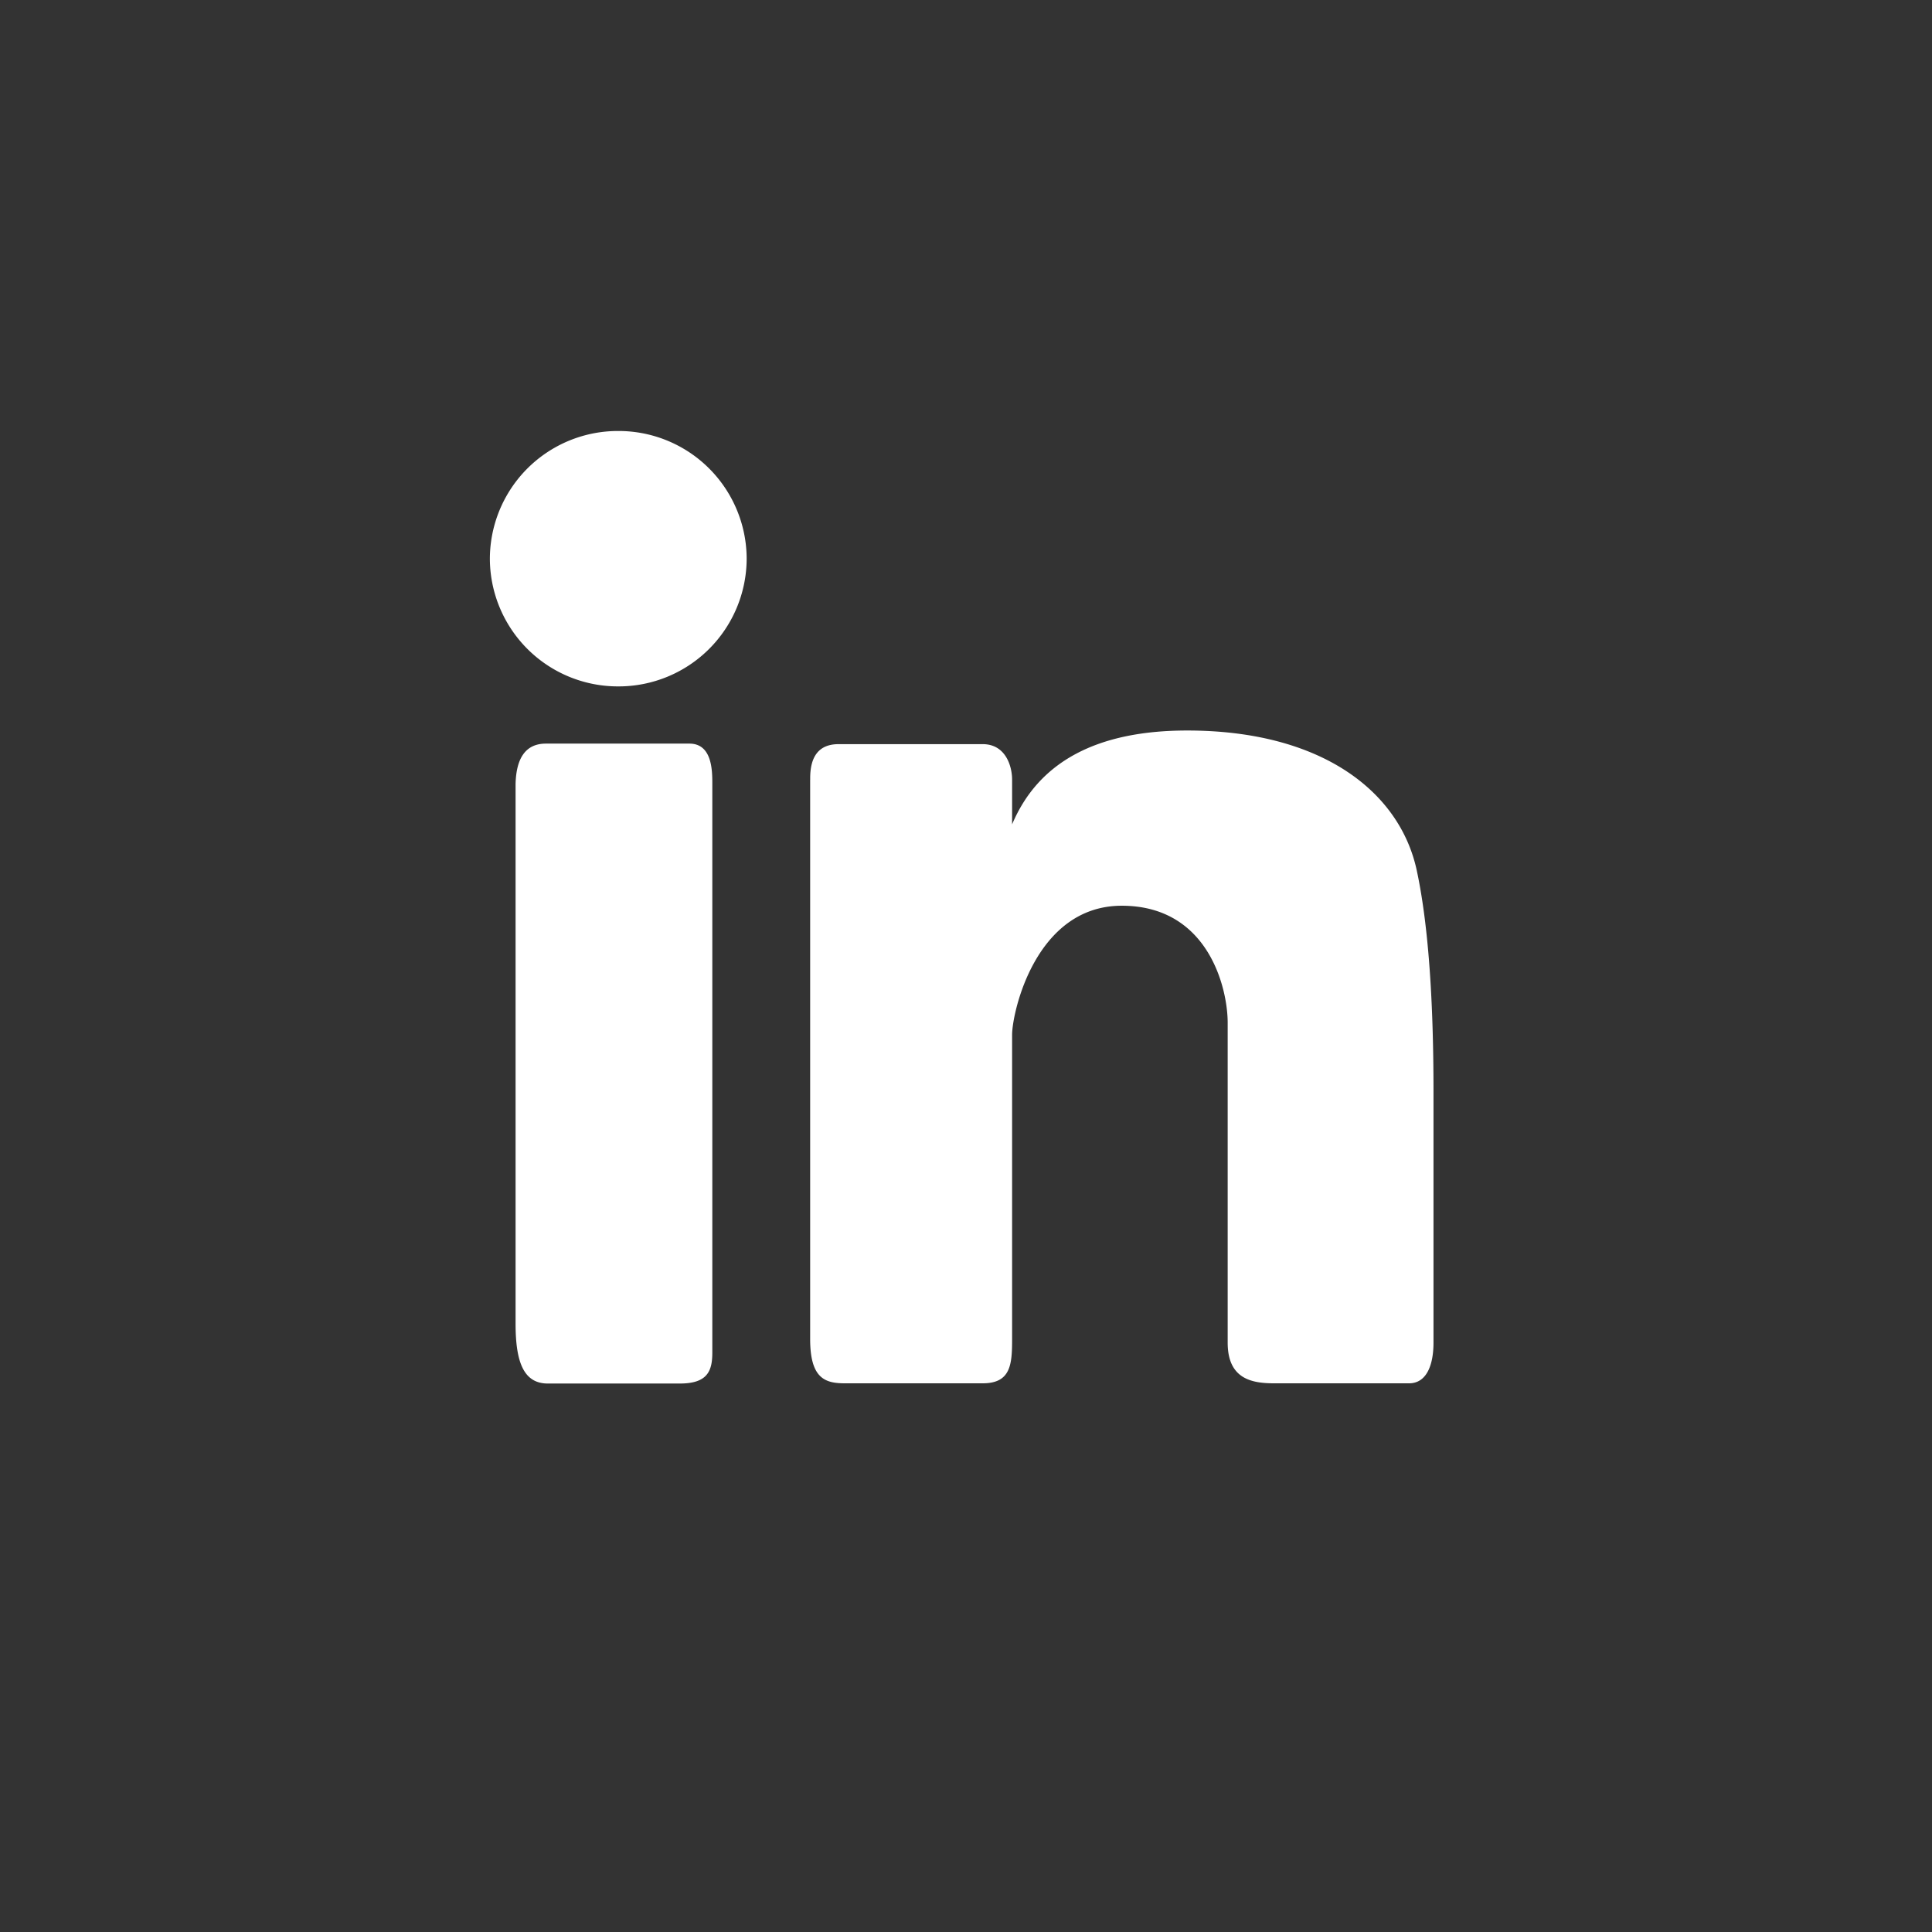
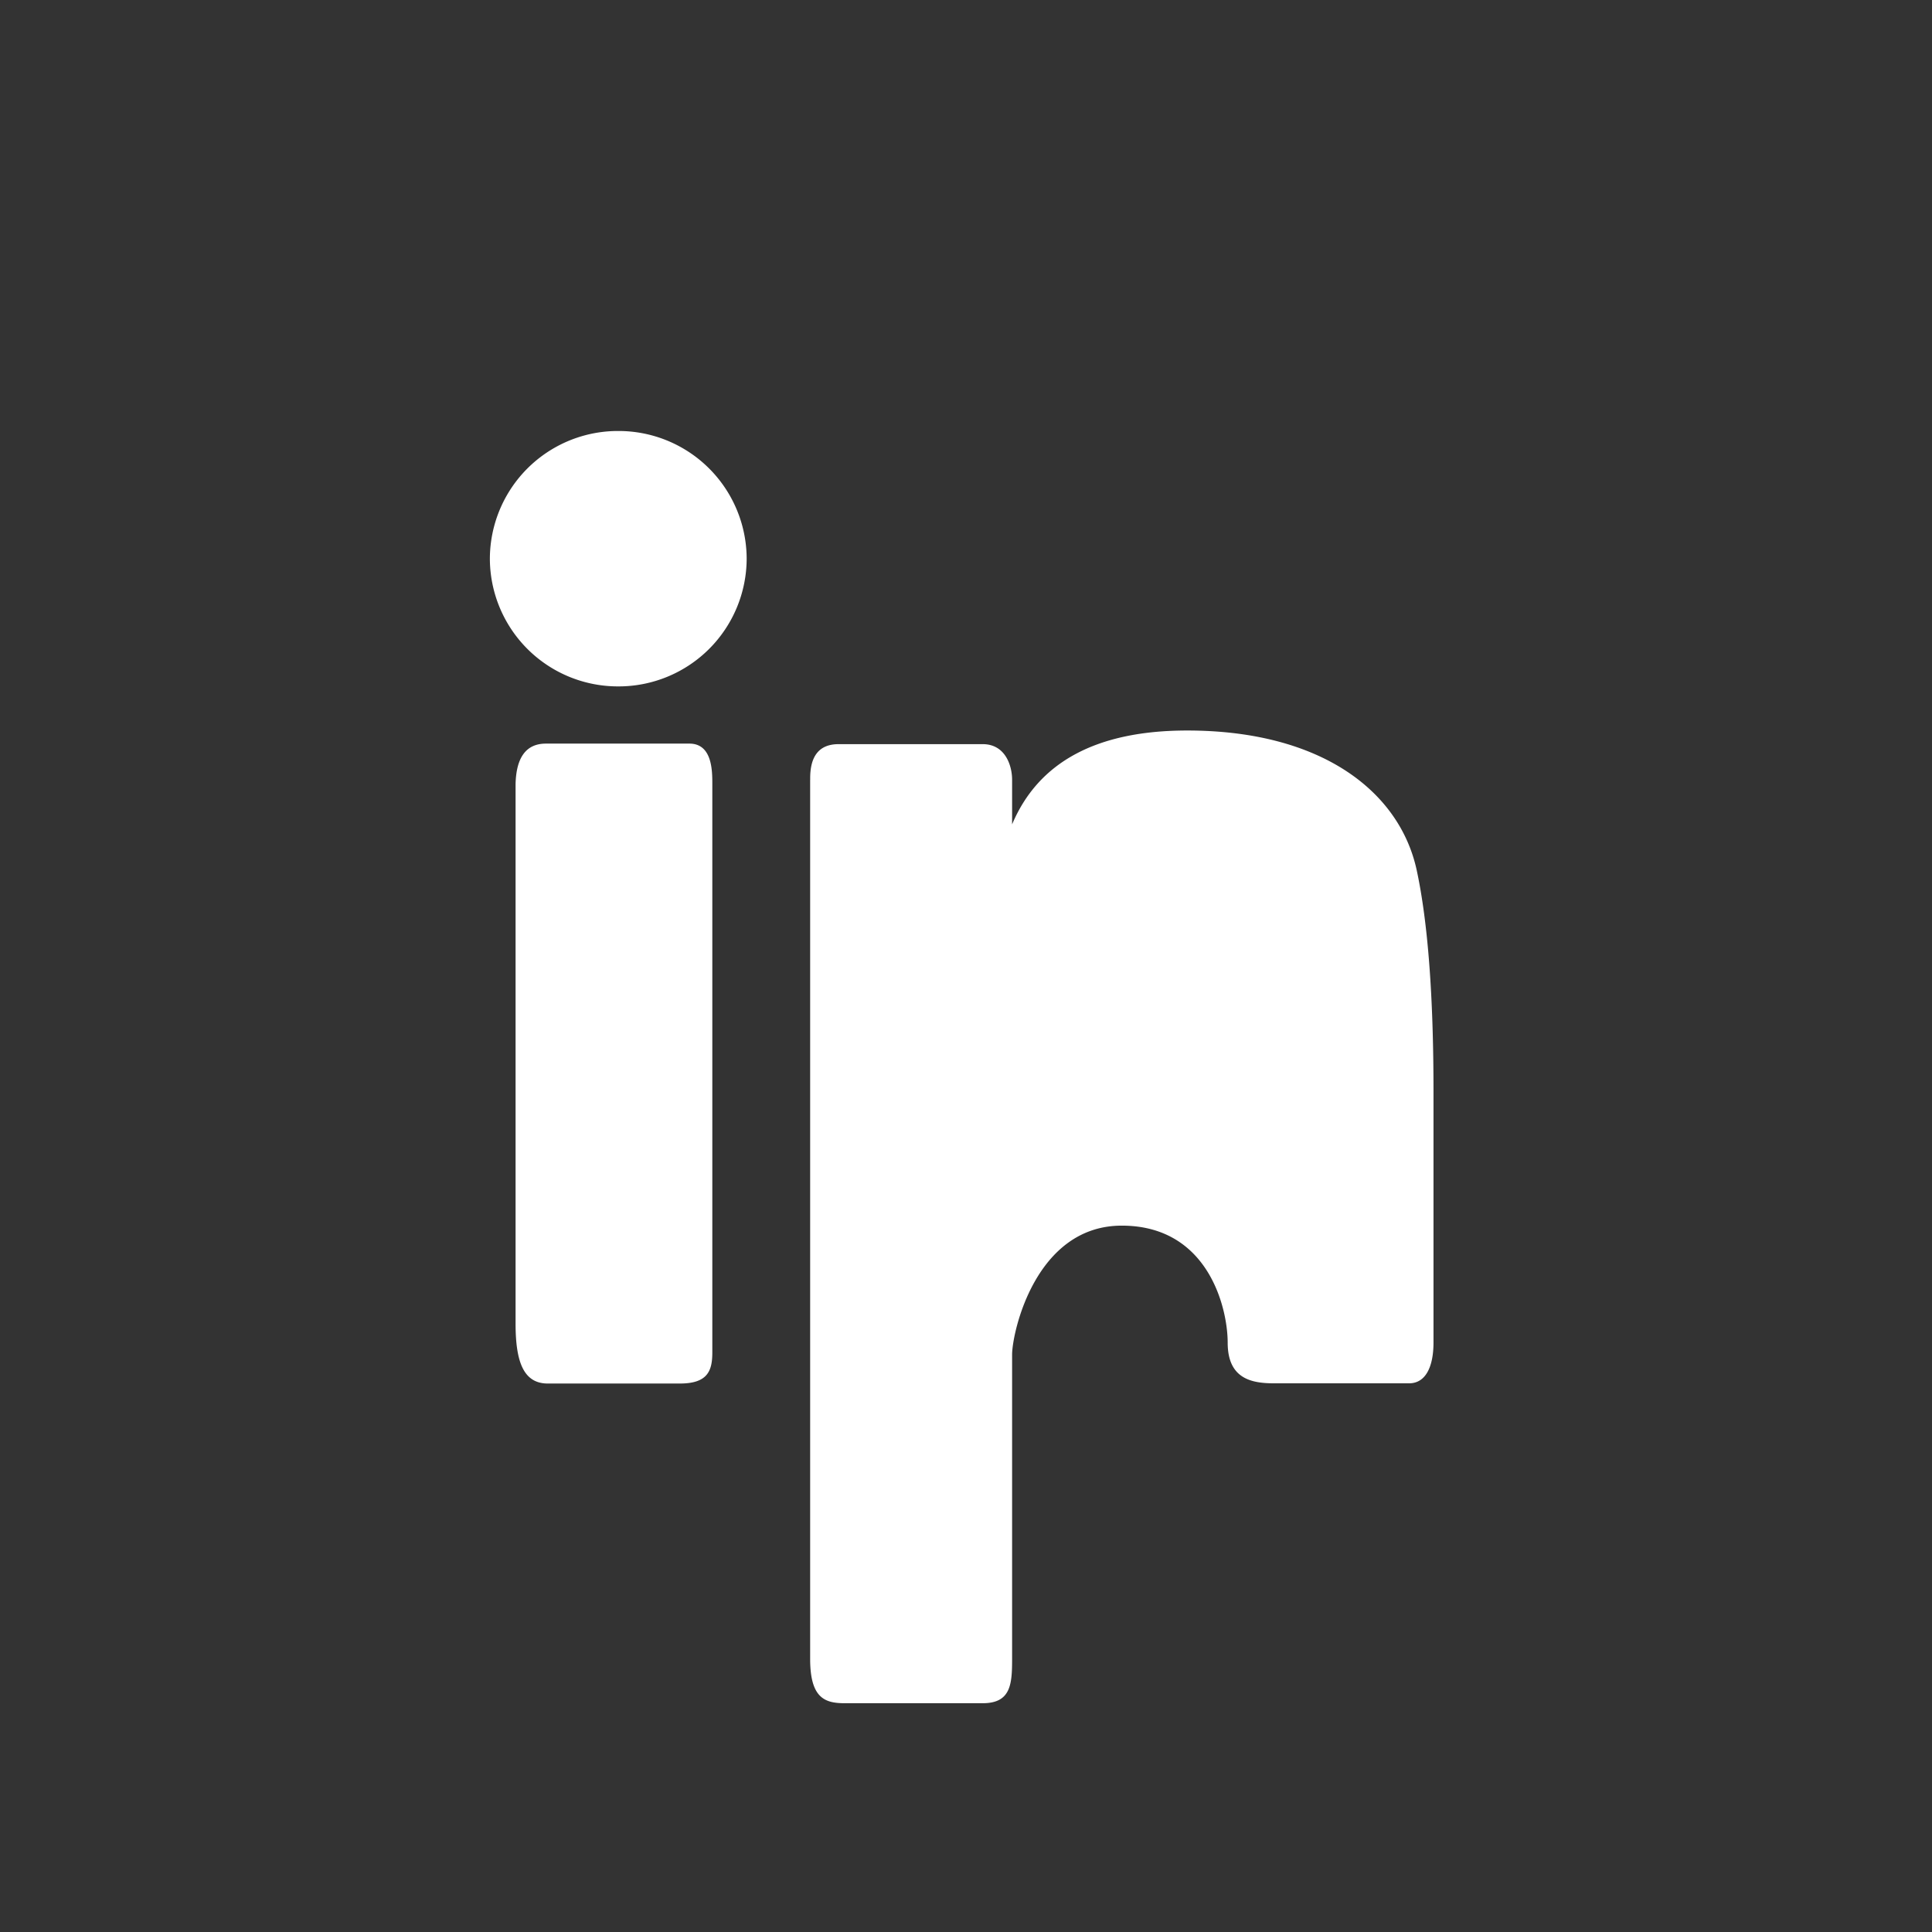
<svg xmlns="http://www.w3.org/2000/svg" width="36" height="36" viewBox="0 0 36 36">
  <rect x="0" y="0" width="36" height="36" fill="#333333" stroke="none" />
-   <path d="M11.52 12.79a2.386 2.386 0 0 1-2.392-2.38 2.386 2.386 0 0 1 2.393-2.379 2.386 2.386 0 0 1 2.392 2.38 2.386 2.386 0 0 1-2.392 2.379zm-1.913 1.82c.012-.503.201-.754.566-.754h2.673c.427 0 .427.509.427.753V25.2c0 .344-.086.58-.605.58h-2.46c-.445 0-.601-.388-.601-1.115V14.61zm5.49-.082c-.008-.442.169-.662.53-.662h2.684c.426 0 .548.407.548.662v.833c.492-1.166 1.58-1.749 3.263-1.749 2.525 0 3.965 1.154 4.277 2.606.208.969.312 2.34.312 4.112v4.688c0 .428-.134.758-.455.758h-2.52c-.427 0-.86-.092-.86-.758v-5.961c0-.646-.362-2.18-1.973-2.18-1.61 0-2.044 1.994-2.044 2.405v5.668c0 .471-.022.826-.548.826H15.74c-.372 0-.644-.096-.644-.826V14.528z" fill="#FFF" fill-rule="evenodd" />
+   <path d="M11.52 12.79a2.386 2.386 0 0 1-2.392-2.38 2.386 2.386 0 0 1 2.393-2.379 2.386 2.386 0 0 1 2.392 2.38 2.386 2.386 0 0 1-2.392 2.379zm-1.913 1.82c.012-.503.201-.754.566-.754h2.673c.427 0 .427.509.427.753V25.2c0 .344-.086.58-.605.58h-2.46c-.445 0-.601-.388-.601-1.115V14.61zm5.49-.082c-.008-.442.169-.662.53-.662h2.684c.426 0 .548.407.548.662v.833c.492-1.166 1.58-1.749 3.263-1.749 2.525 0 3.965 1.154 4.277 2.606.208.969.312 2.34.312 4.112v4.688c0 .428-.134.758-.455.758h-2.52c-.427 0-.86-.092-.86-.758c0-.646-.362-2.18-1.973-2.18-1.61 0-2.044 1.994-2.044 2.405v5.668c0 .471-.022.826-.548.826H15.74c-.372 0-.644-.096-.644-.826V14.528z" fill="#FFF" fill-rule="evenodd" />
</svg>